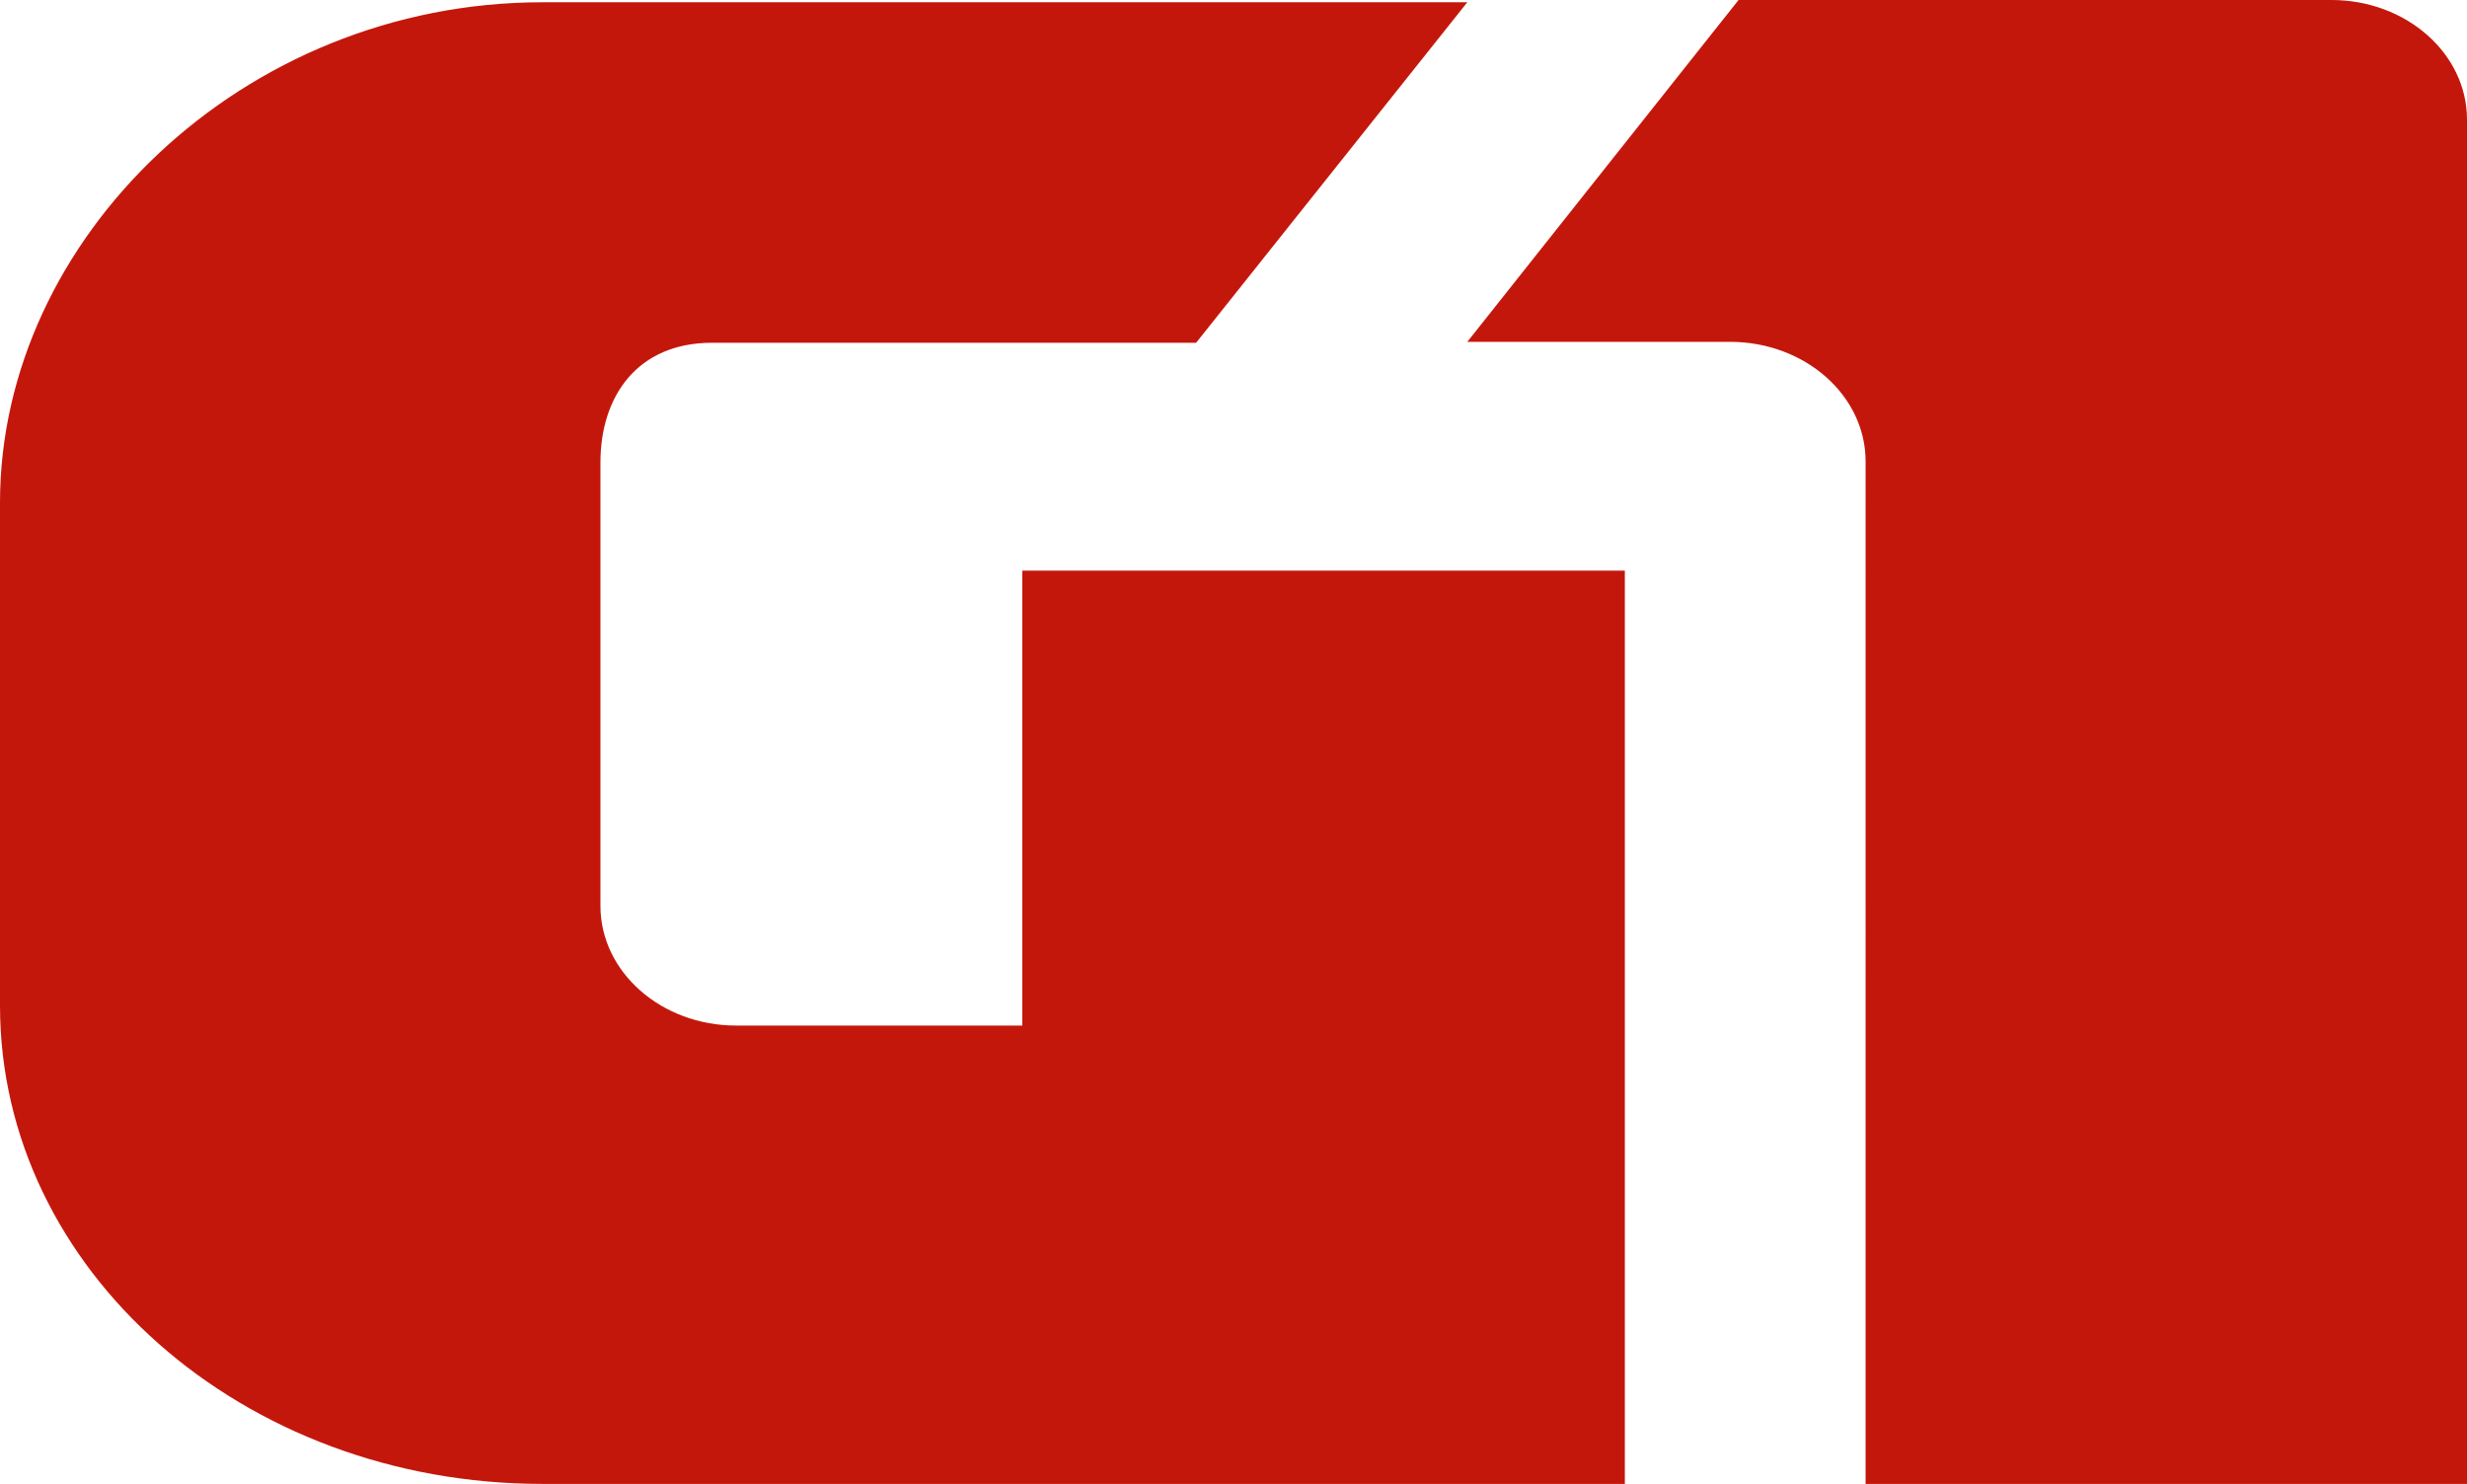
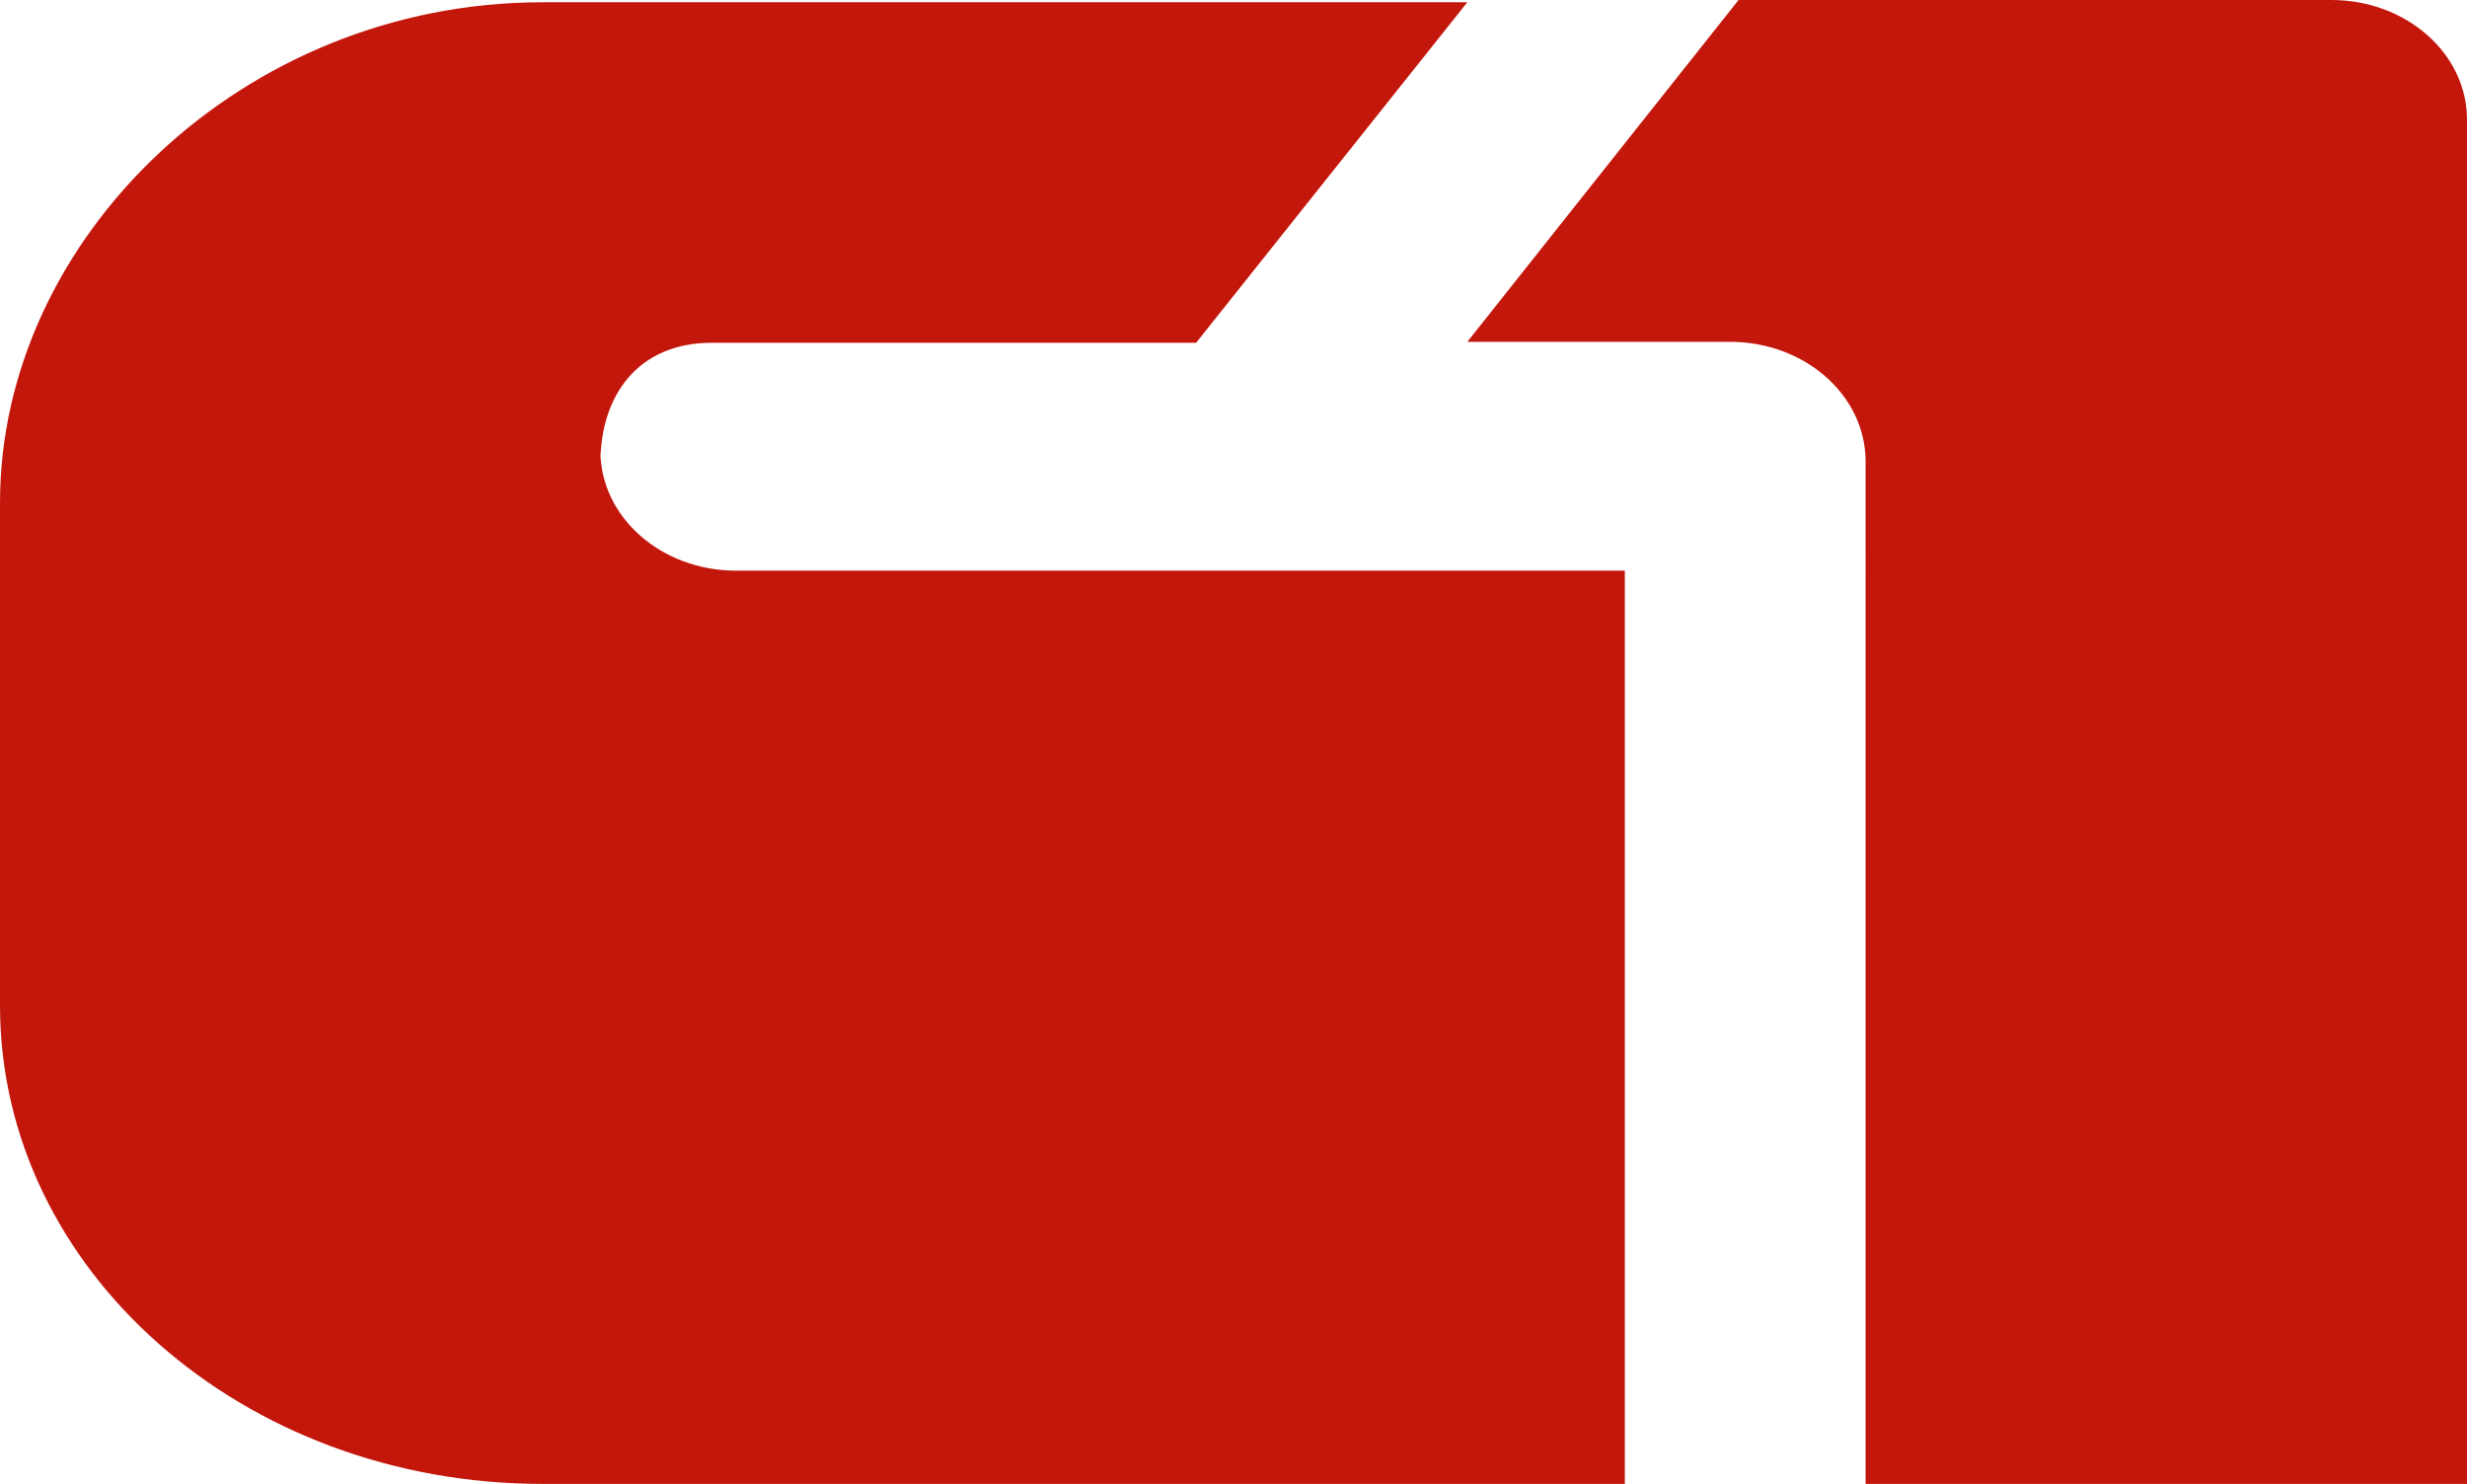
<svg xmlns="http://www.w3.org/2000/svg" viewBox="0 0 512 308">
-   <path d="M0 208.716C0 263.56 50.353 308 112.558 308h224.66V118.447H212.173v94.417h-59.4c-15.54 0-28.157-11.125-28.157-24.828V95.97c0-13.68 7.63-24.826 23.16-24.826h100.467L304.525.47H112.558C50.353.47 0 49.482 0 104.34zM387.186 308H512V24.832C512 11.13 499.408 0 483.868 0h-123.05l-56.292 70.95h54.523c15.538 0 28.136 11.123 28.136 24.817V308z" fill="#c4170c" fill-rule="evenodd" />
+   <path d="M0 208.716C0 263.56 50.353 308 112.558 308h224.66V118.447H212.173h-59.4c-15.54 0-28.157-11.125-28.157-24.828V95.97c0-13.68 7.63-24.826 23.16-24.826h100.467L304.525.47H112.558C50.353.47 0 49.482 0 104.34zM387.186 308H512V24.832C512 11.13 499.408 0 483.868 0h-123.05l-56.292 70.95h54.523c15.538 0 28.136 11.123 28.136 24.817V308z" fill="#c4170c" fill-rule="evenodd" />
</svg>